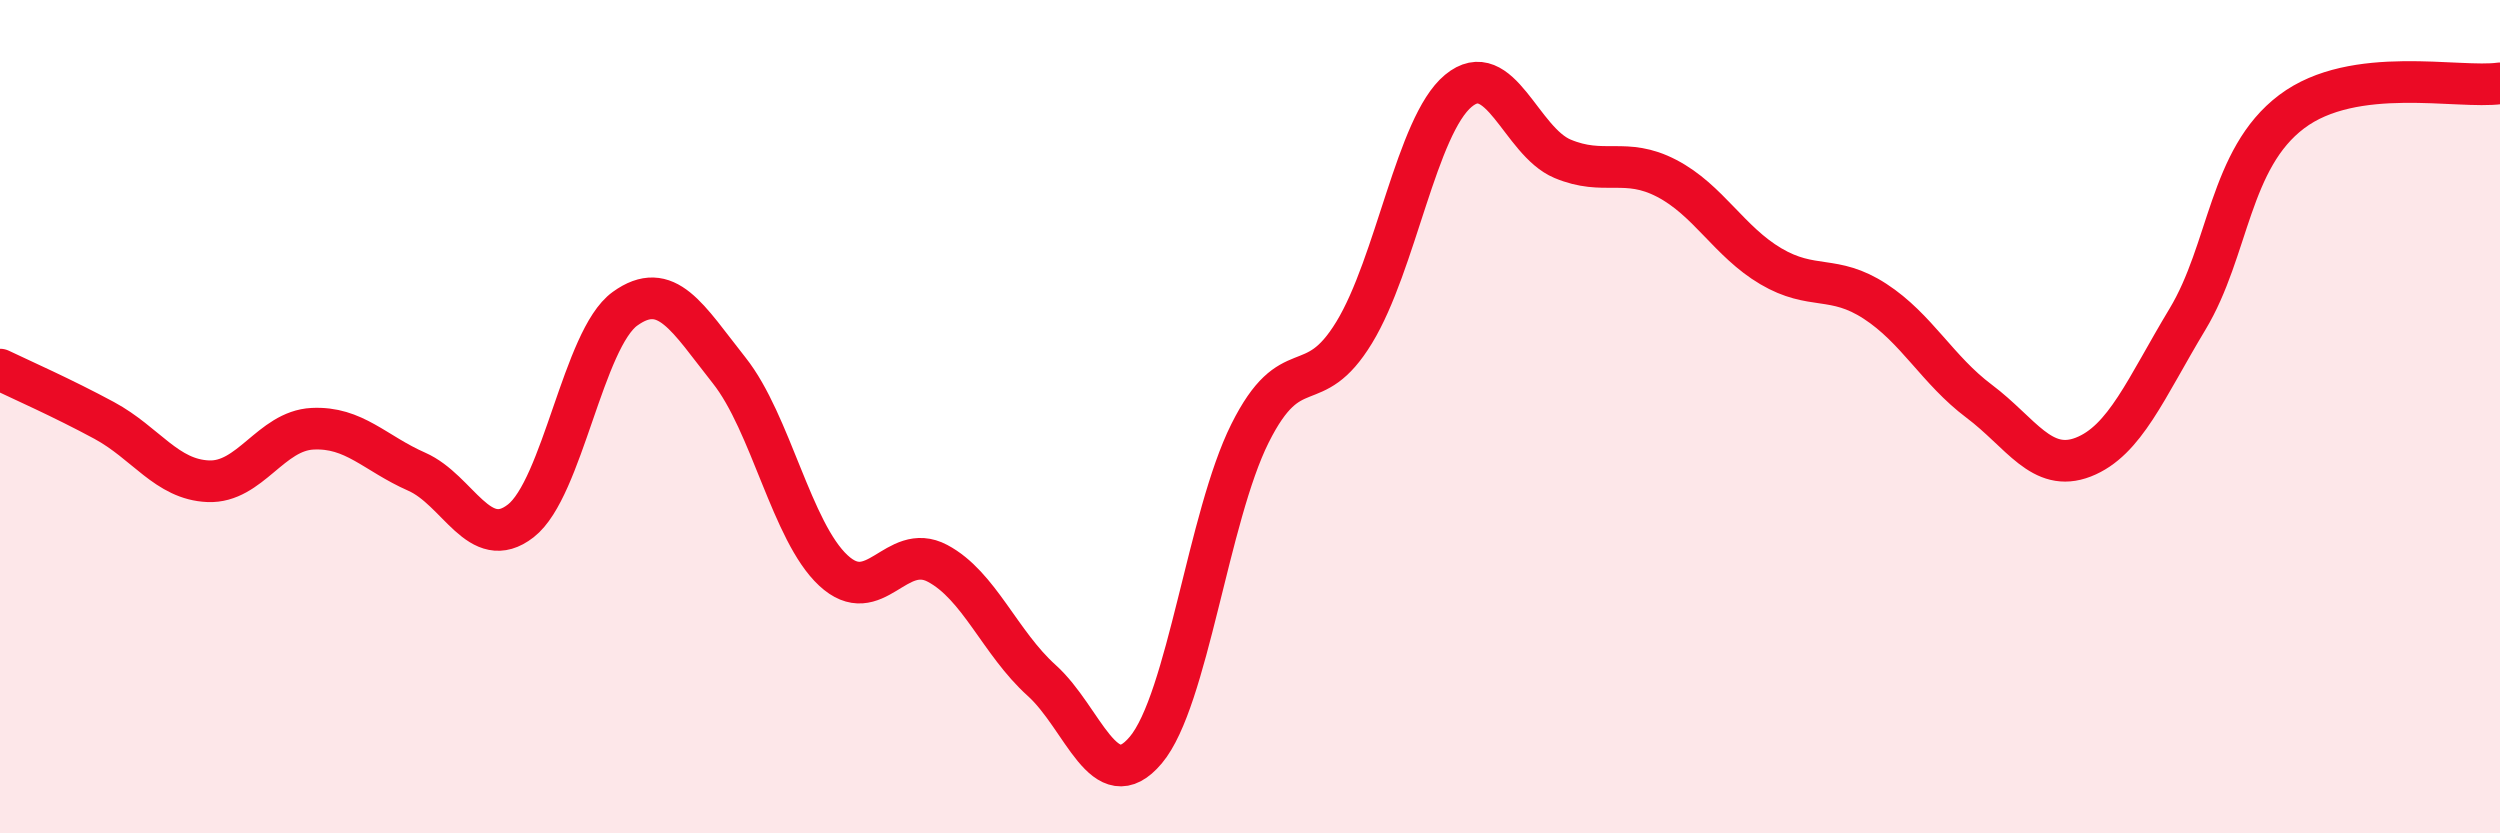
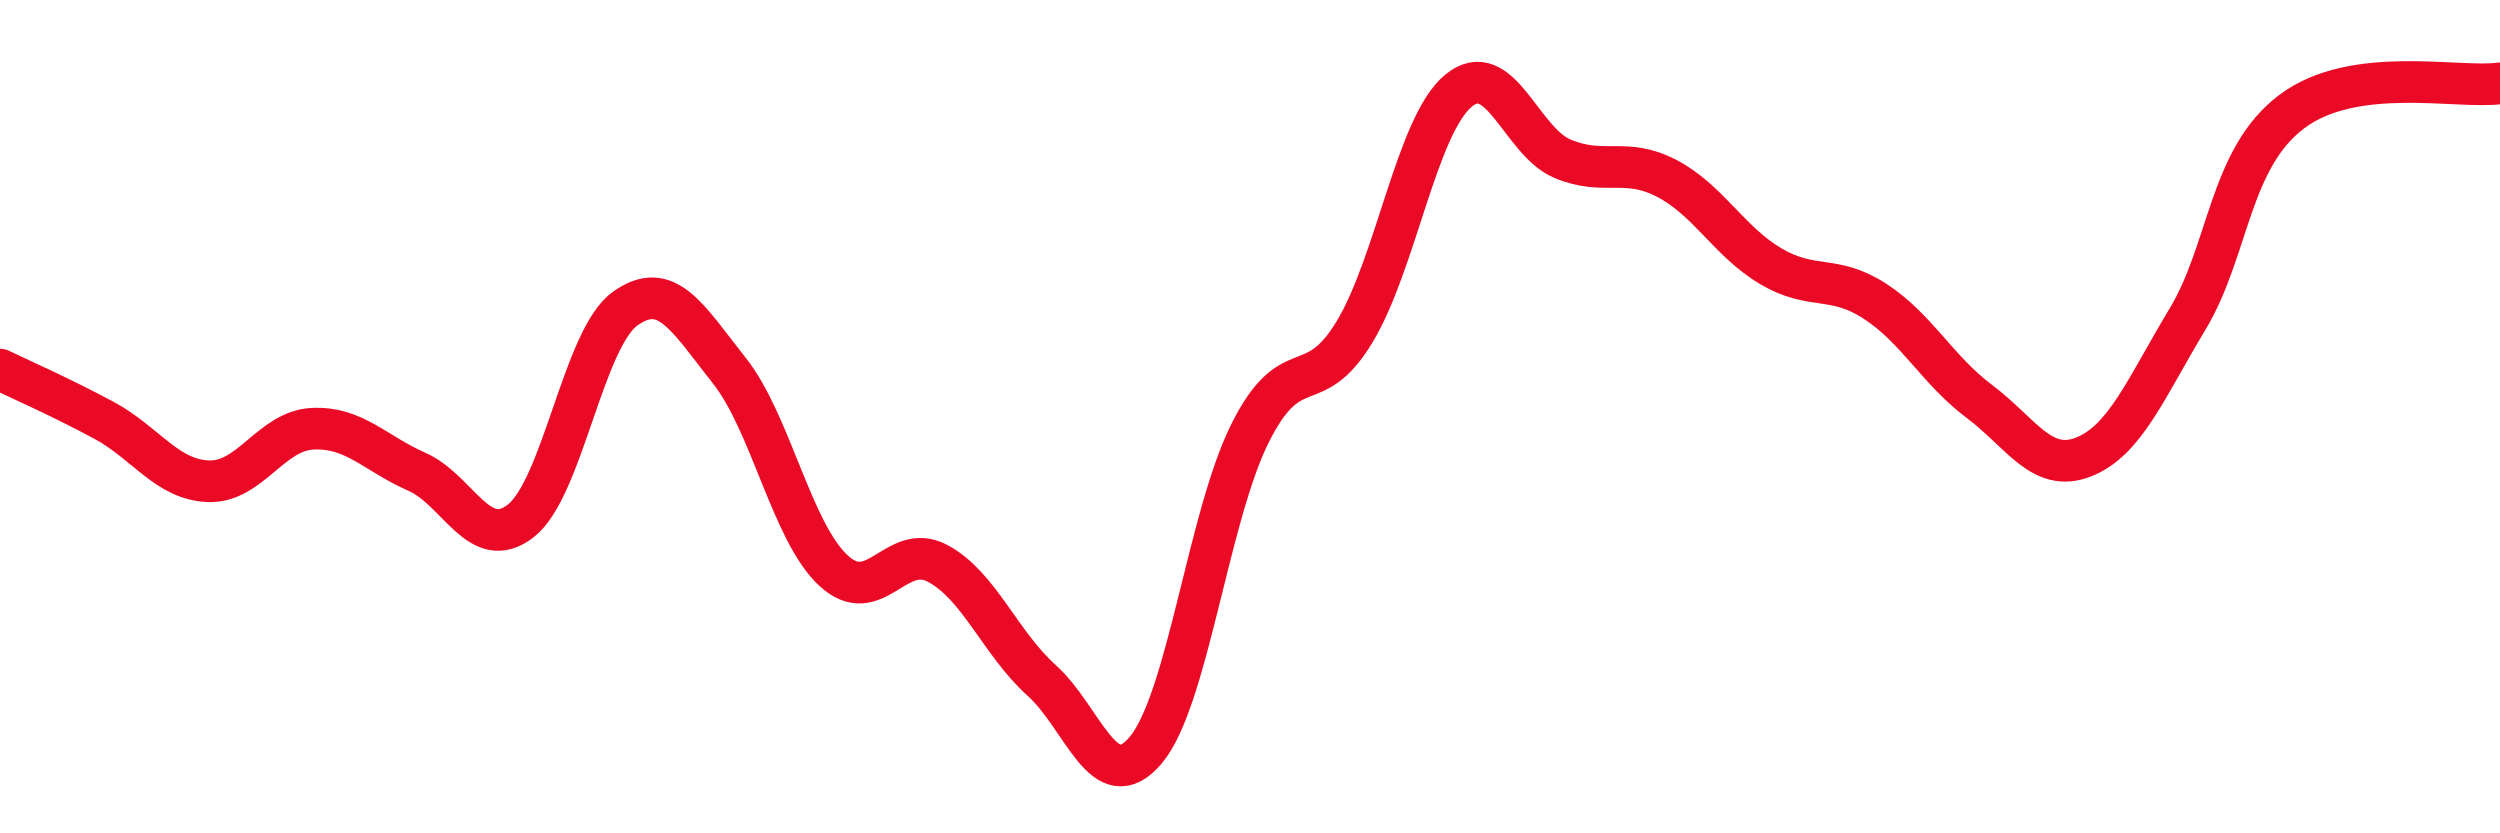
<svg xmlns="http://www.w3.org/2000/svg" width="60" height="20" viewBox="0 0 60 20">
-   <path d="M 0,8.87 C 0.5,9.11 1.5,9.55 2.5,10.09 C 3.5,10.63 4,11.51 5,11.55 C 6,11.59 6.5,10.34 7.5,10.29 C 8.5,10.24 9,10.88 10,11.32 C 11,11.76 11.5,13.28 12.5,12.5 C 13.5,11.72 14,8.13 15,7.41 C 16,6.69 16.5,7.63 17.5,8.89 C 18.5,10.15 19,12.76 20,13.69 C 21,14.62 21.5,12.99 22.5,13.52 C 23.5,14.05 24,15.43 25,16.33 C 26,17.23 26.5,19.19 27.5,18 C 28.5,16.81 29,12.4 30,10.4 C 31,8.4 31.5,9.62 32.5,7.98 C 33.5,6.34 34,3.01 35,2.18 C 36,1.35 36.5,3.39 37.5,3.81 C 38.5,4.23 39,3.76 40,4.28 C 41,4.8 41.5,5.8 42.5,6.39 C 43.5,6.98 44,6.58 45,7.23 C 46,7.88 46.5,8.88 47.5,9.63 C 48.5,10.38 49,11.36 50,10.97 C 51,10.58 51.5,9.32 52.5,7.66 C 53.5,6 53.5,3.81 55,2.68 C 56.5,1.55 59,2.14 60,2L60 20L0 20Z" fill="#EB0A25" opacity="0.1" stroke-linecap="round" stroke-linejoin="round" />
  <path d="M 0,8.87 C 0.5,9.11 1.5,9.55 2.5,10.09 C 3.5,10.63 4,11.51 5,11.55 C 6,11.59 6.5,10.34 7.5,10.29 C 8.5,10.24 9,10.88 10,11.32 C 11,11.76 11.5,13.28 12.5,12.5 C 13.5,11.72 14,8.13 15,7.41 C 16,6.69 16.5,7.63 17.5,8.89 C 18.5,10.15 19,12.76 20,13.69 C 21,14.62 21.5,12.99 22.5,13.52 C 23.5,14.05 24,15.43 25,16.33 C 26,17.23 26.5,19.19 27.5,18 C 28.5,16.81 29,12.4 30,10.4 C 31,8.4 31.5,9.62 32.5,7.98 C 33.5,6.34 34,3.01 35,2.18 C 36,1.35 36.5,3.39 37.5,3.81 C 38.5,4.23 39,3.76 40,4.28 C 41,4.8 41.5,5.8 42.5,6.39 C 43.5,6.98 44,6.58 45,7.23 C 46,7.88 46.5,8.88 47.5,9.63 C 48.5,10.38 49,11.36 50,10.97 C 51,10.58 51.5,9.32 52.5,7.66 C 53.5,6 53.5,3.81 55,2.68 C 56.5,1.55 59,2.14 60,2" stroke="#EB0A25" stroke-width="1" fill="none" stroke-linecap="round" stroke-linejoin="round" />
</svg>